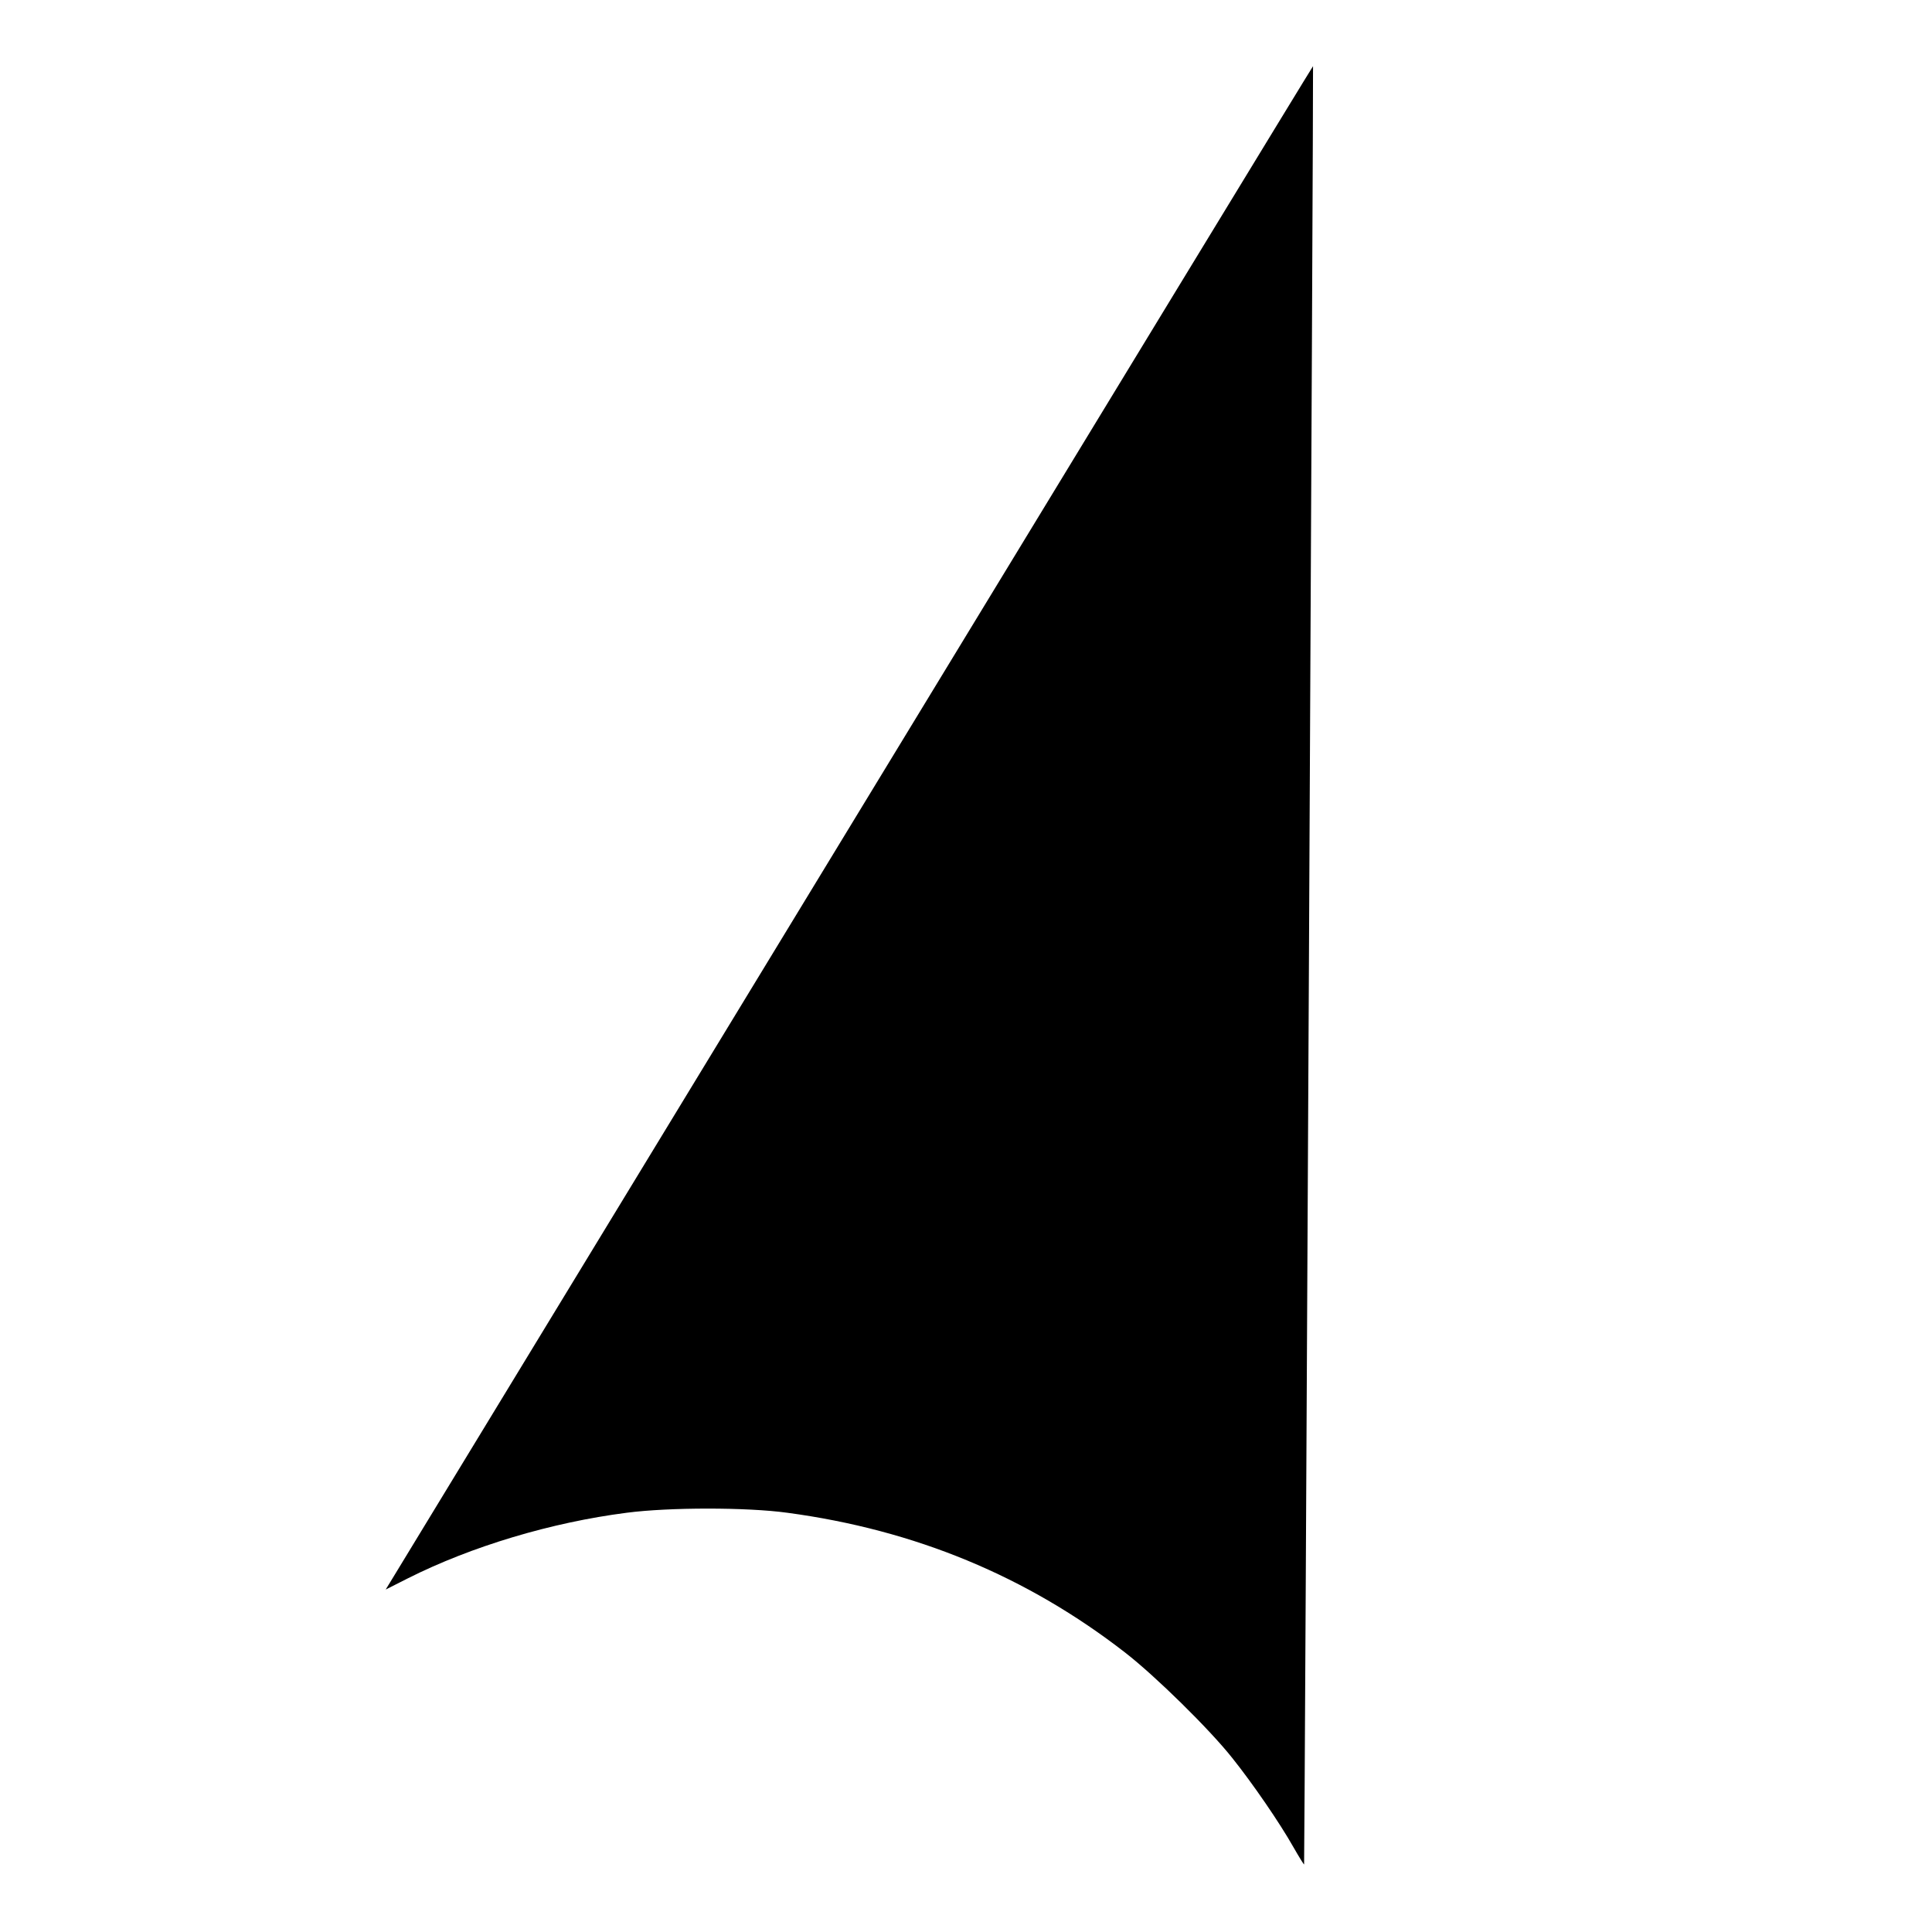
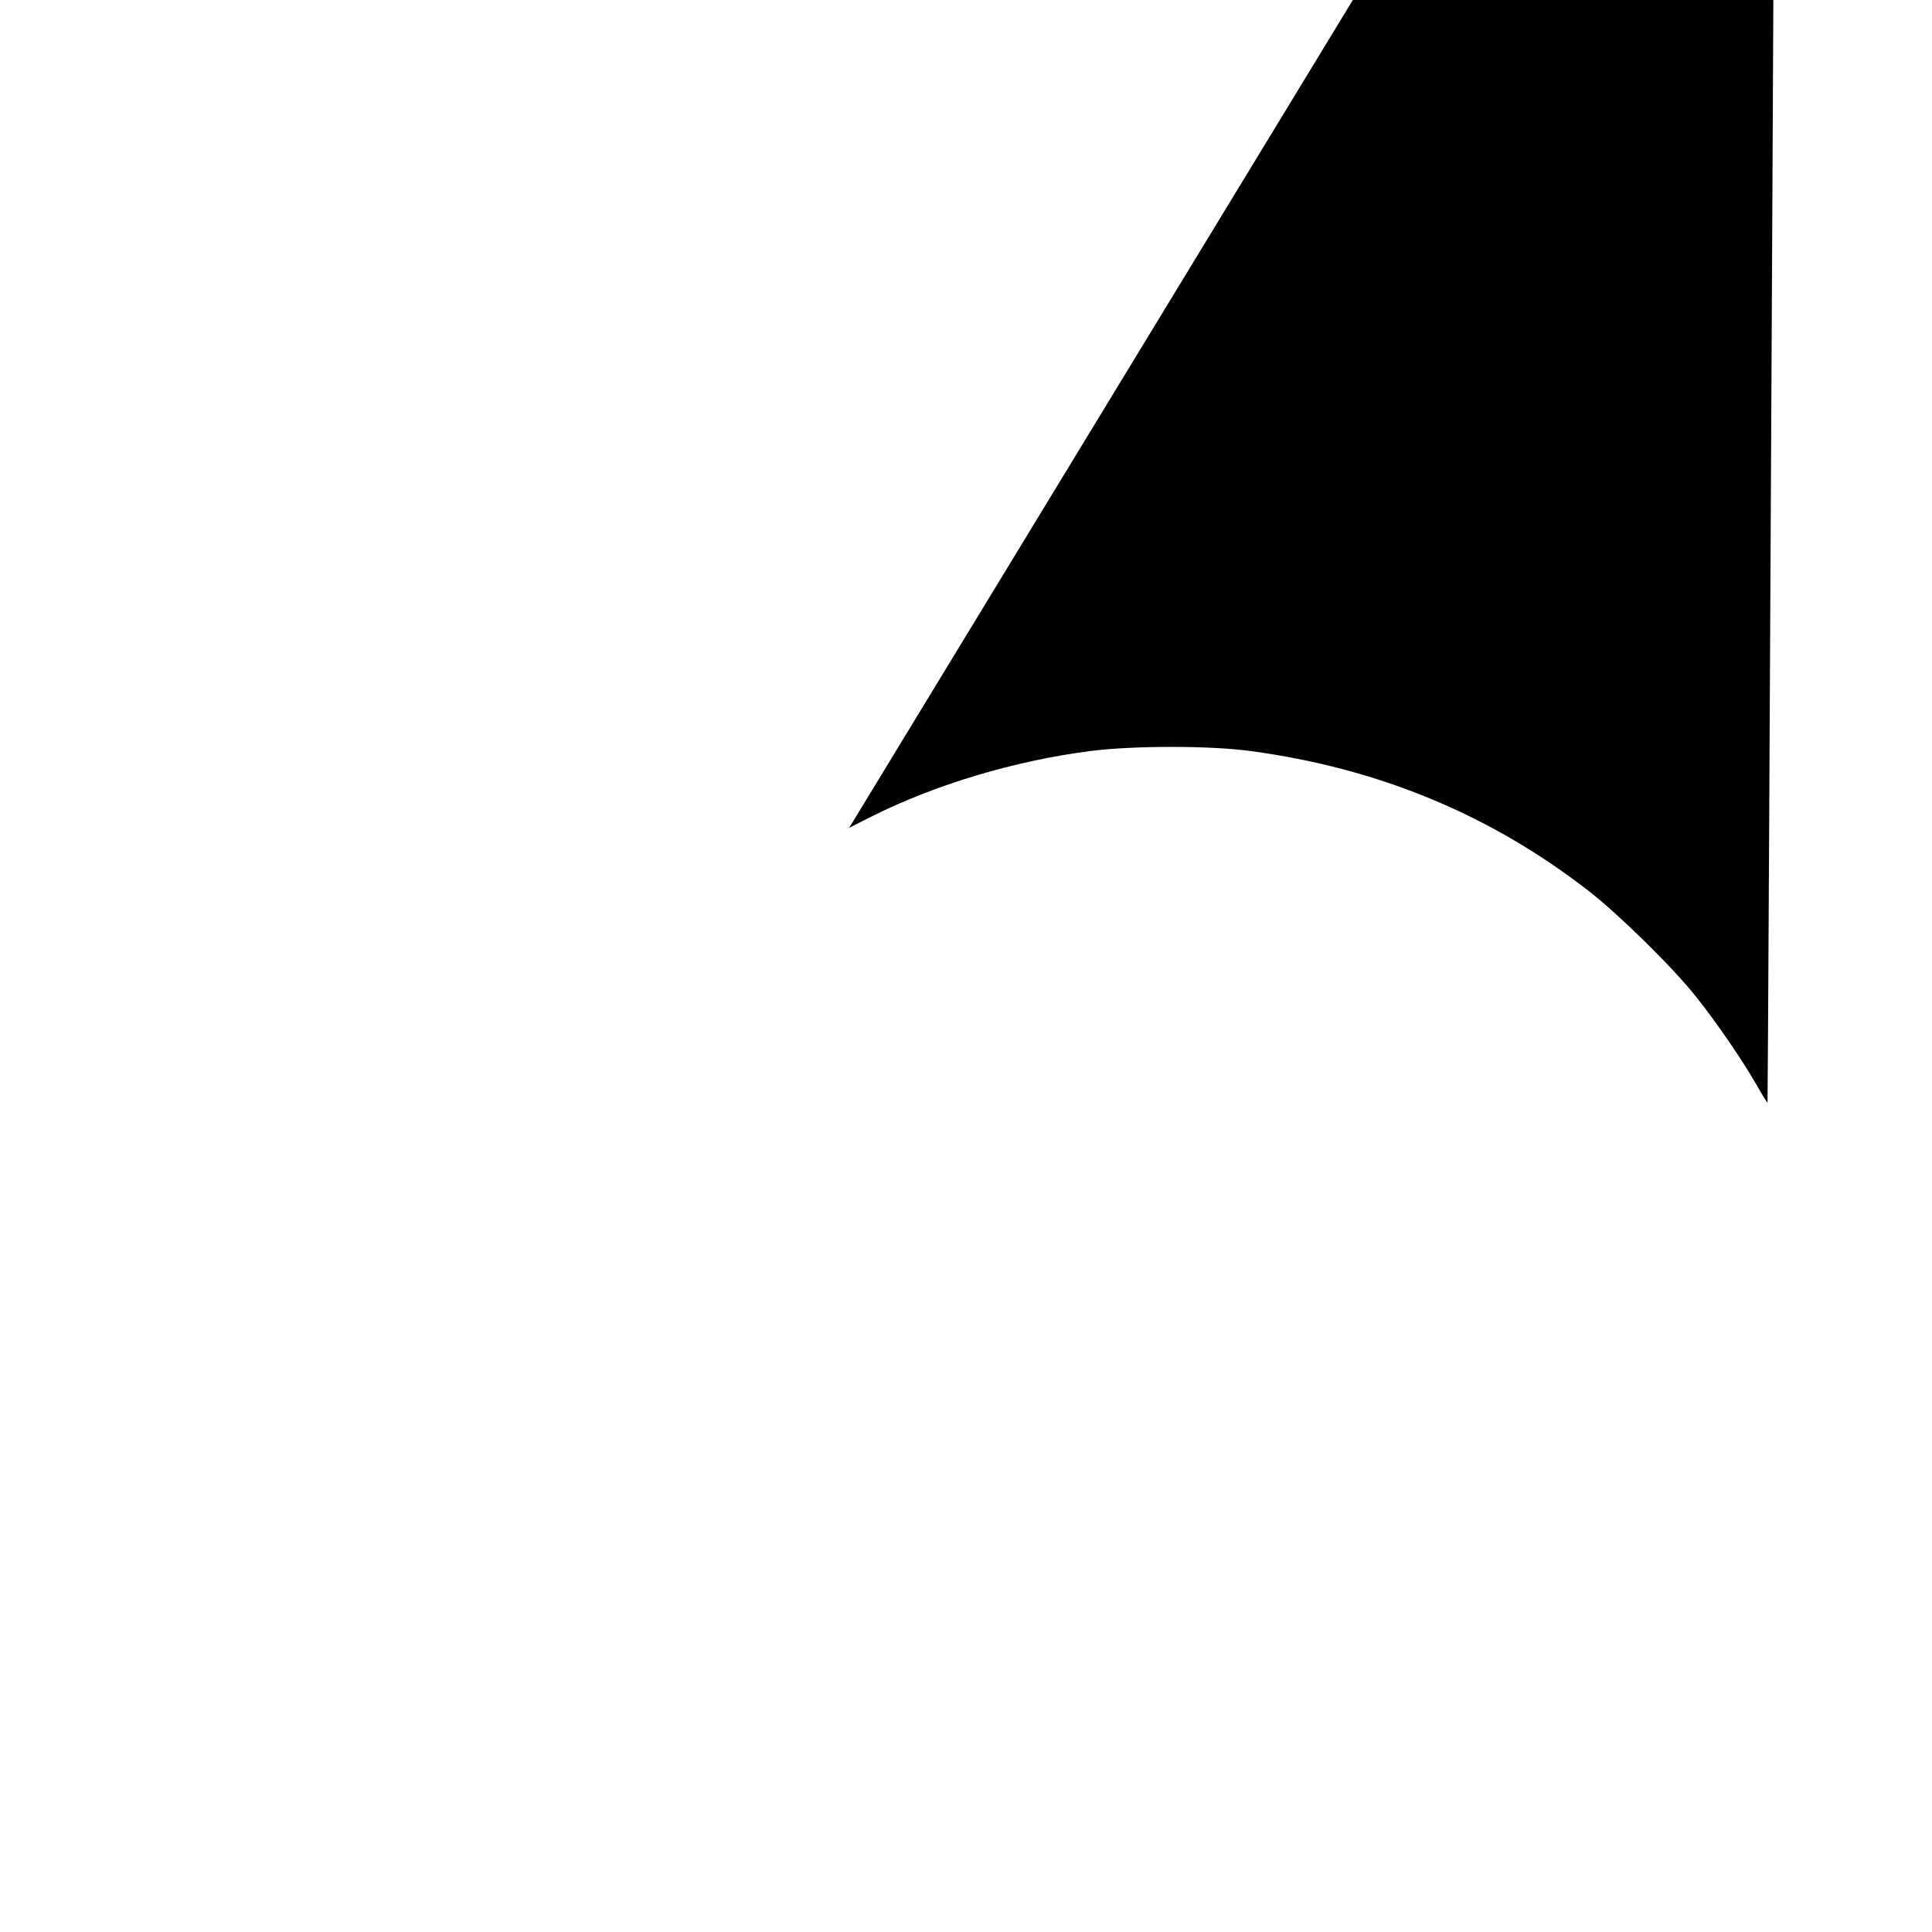
<svg xmlns="http://www.w3.org/2000/svg" version="1.0" width="800pt" height="800pt" viewBox="0 0 800 800" preserveAspectRatio="xMidYMid meet">
  <g transform="translate(0,800) scale(0.1,-0.1)" fill="#000000" stroke="none">
-     <path d="M3535 4603 c-1045 -1718 -1909 -3138 -1919 -3154 l-19 -31 91 46 c264 133 595 232 907 272 176 23 498 23 665 0 529 -71 992 -263 1399 -579 125 -97 350 -318 444 -437 84 -105 196 -268 253 -369 24 -42 44 -74 44 -71 2 13 39 7445 37 7446 -1 1 -857 -1405 -1902 -3123z" />
+     <path d="M3535 4603 l-19 -31 91 46 c264 133 595 232 907 272 176 23 498 23 665 0 529 -71 992 -263 1399 -579 125 -97 350 -318 444 -437 84 -105 196 -268 253 -369 24 -42 44 -74 44 -71 2 13 39 7445 37 7446 -1 1 -857 -1405 -1902 -3123z" />
  </g>
</svg>